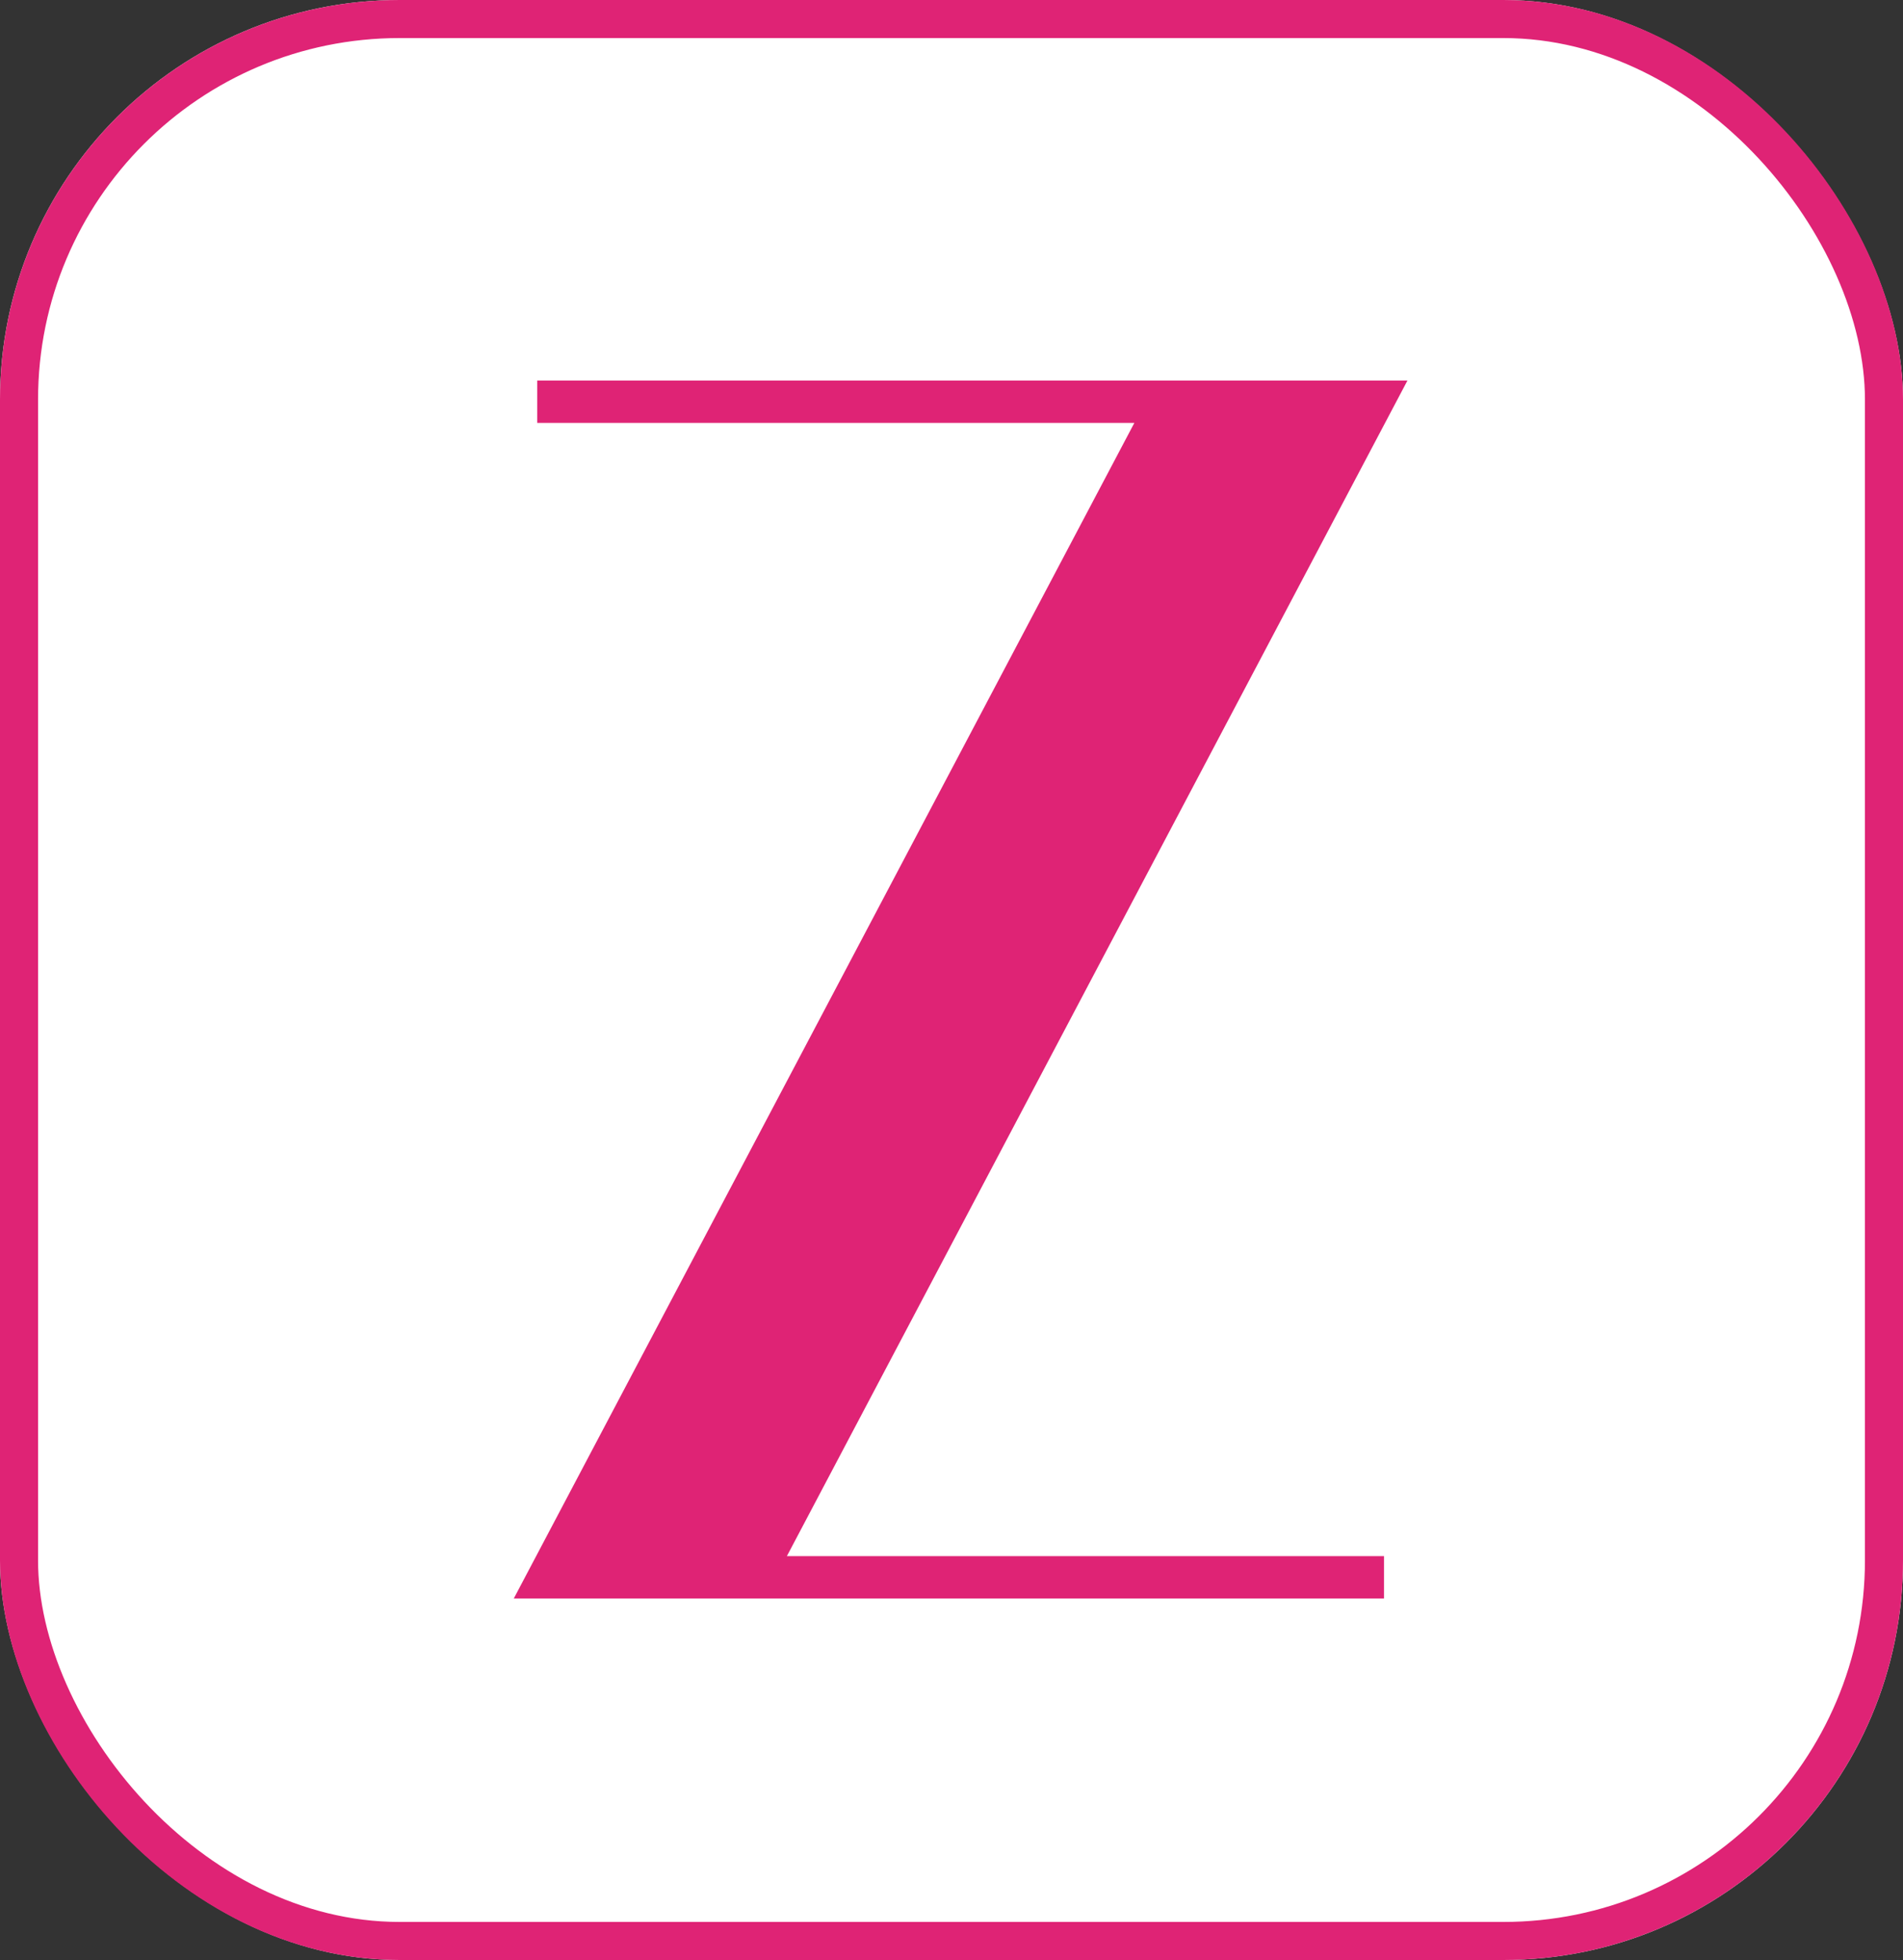
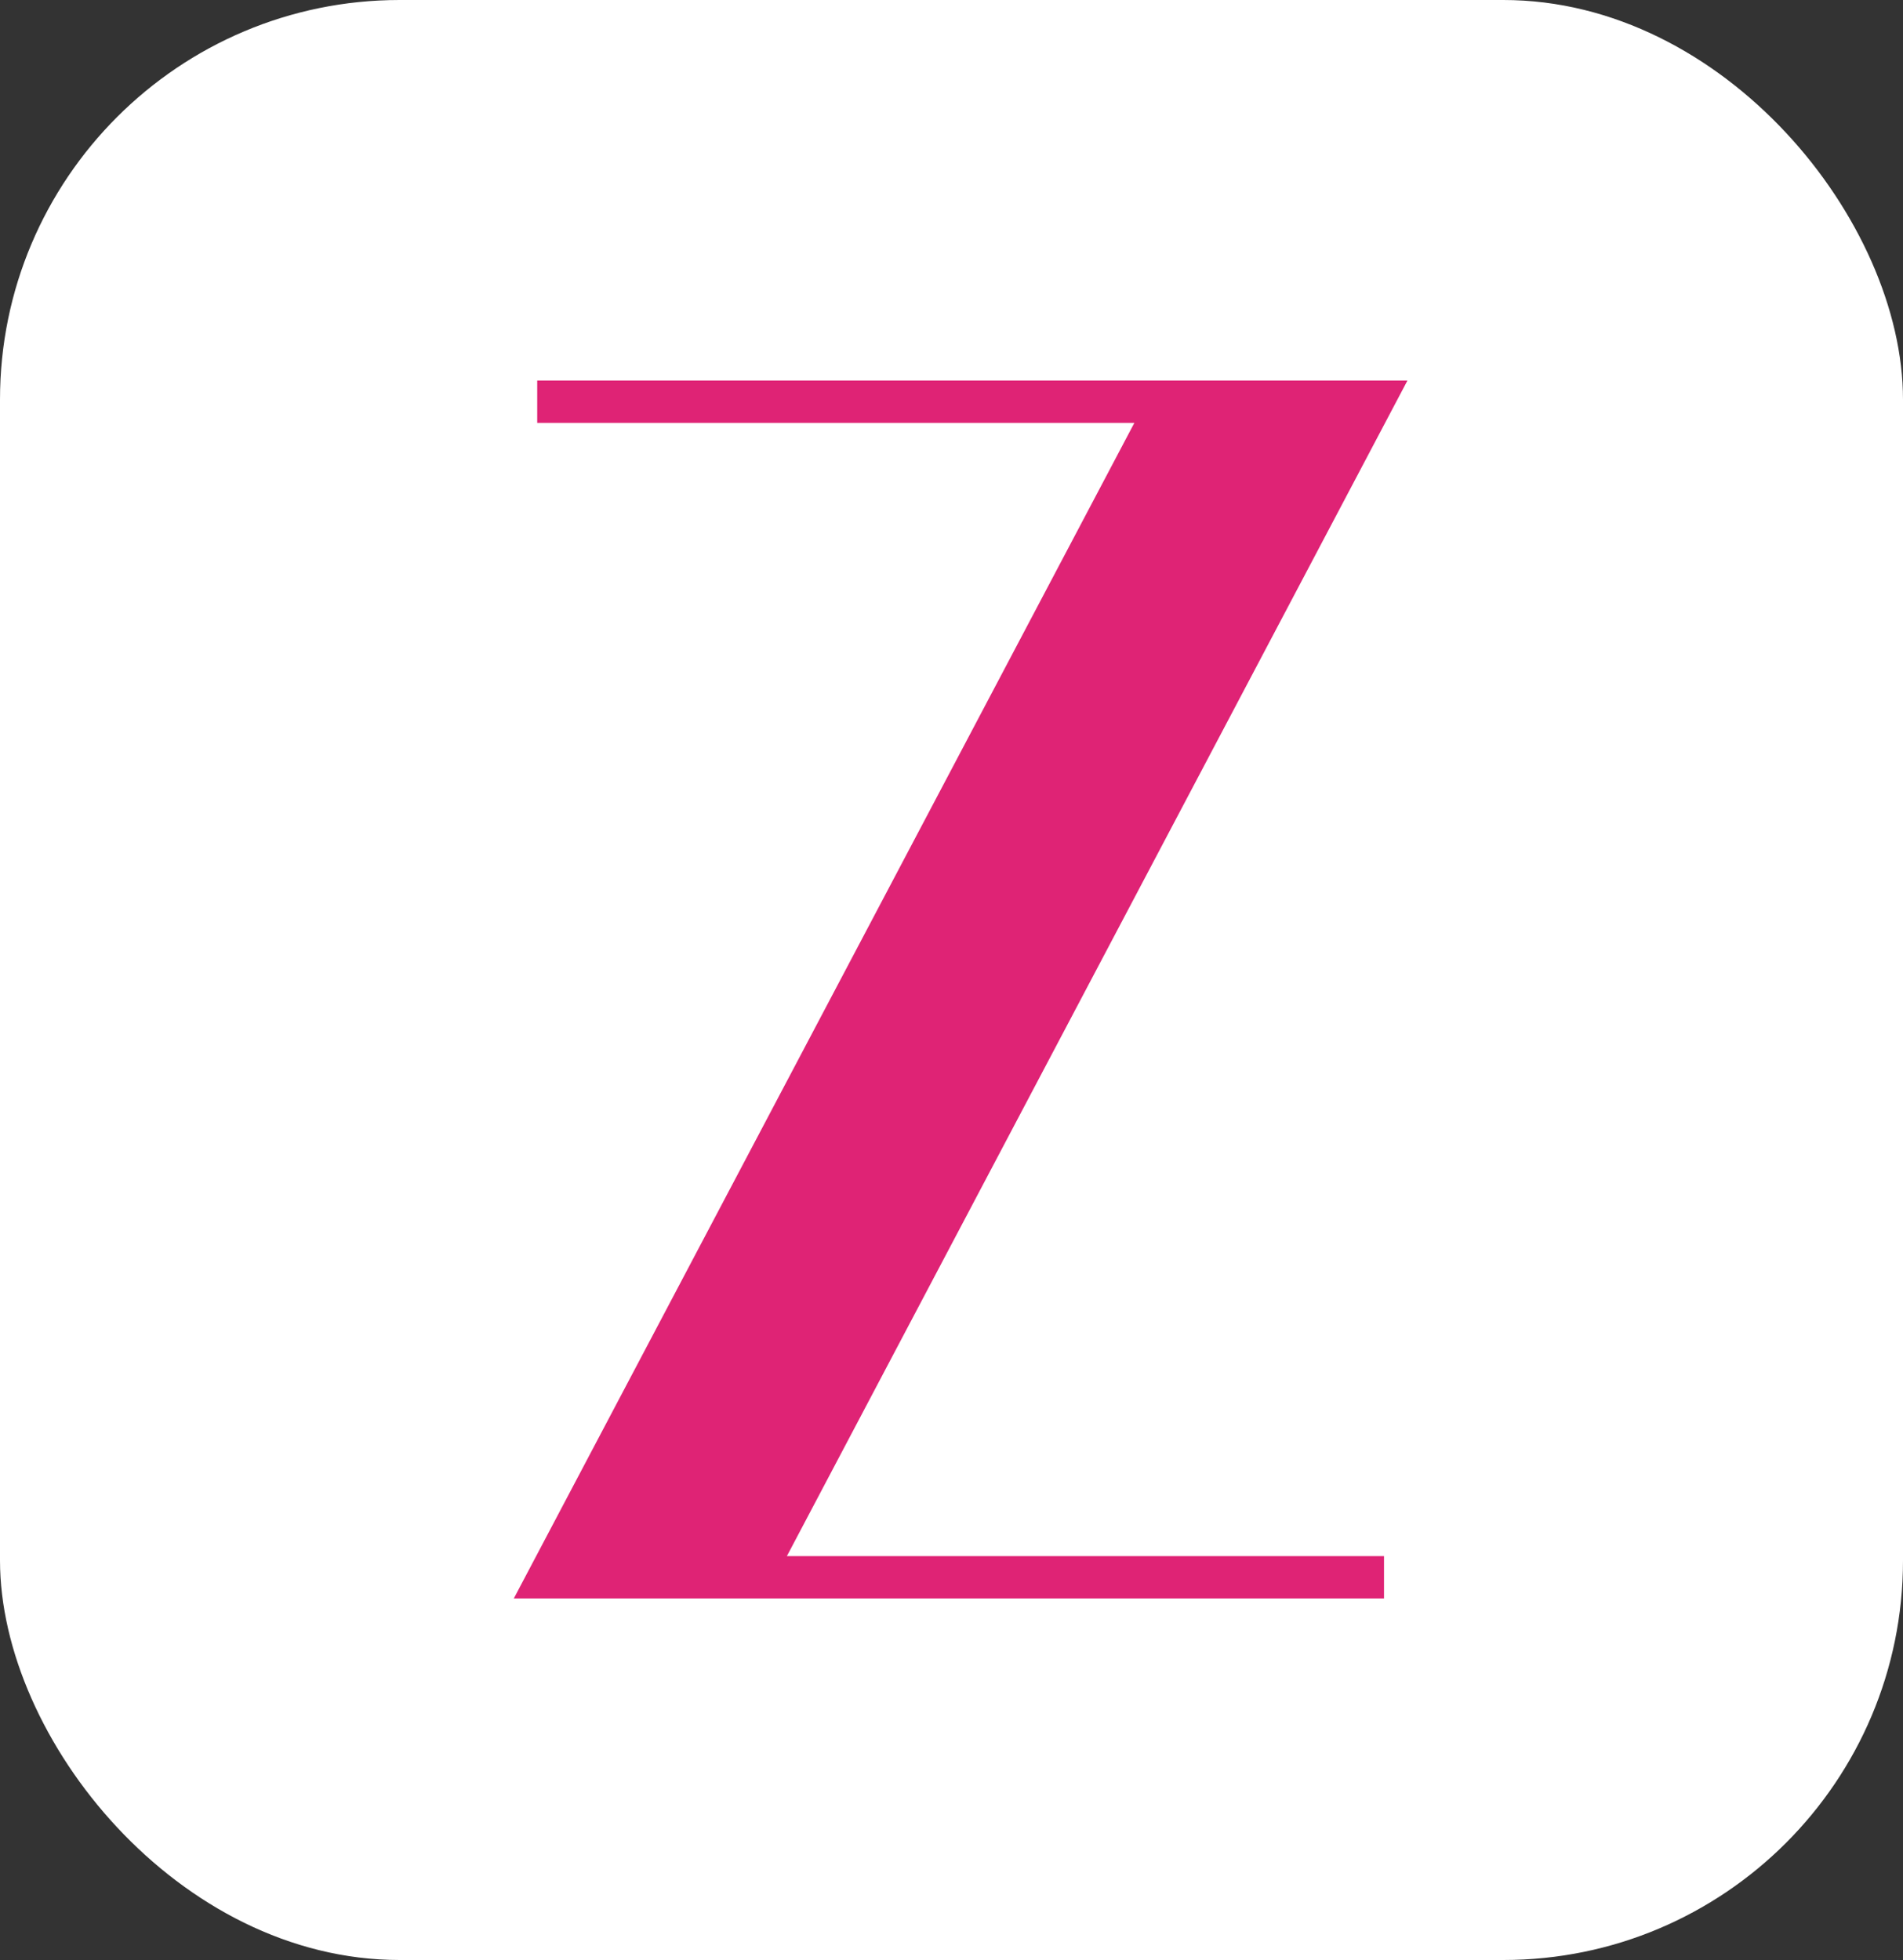
<svg xmlns="http://www.w3.org/2000/svg" width="100" height="103" viewBox="0 0 100 103">
  <rect x="0" y="0" width="100" height="103" fill="#333333" stroke="none" />
  <g id="Group_19" data-name="Group 19" transform="translate(-1028 -64)">
    <g id="Group_8" data-name="Group 8">
      <g id="Group_7" data-name="Group 7" transform="translate(713 -142)">
        <g id="Rectangle_1" data-name="Rectangle 1" transform="translate(315 206)" fill="#fff" stroke="#df2375" stroke-width="2">
          <rect width="100" height="103" rx="21" stroke="none" />
-           <rect x="1" y="1" width="98" height="101" rx="20" fill="none" />
        </g>
      </g>
      <path id="Path_21" data-name="Path 21" d="M1.23,0V2.225H32.608L0,64H45.728V61.775H14.35L46.958,0Z" transform="translate(1055 84)" fill="#df2375" />
    </g>
  </g>
</svg>